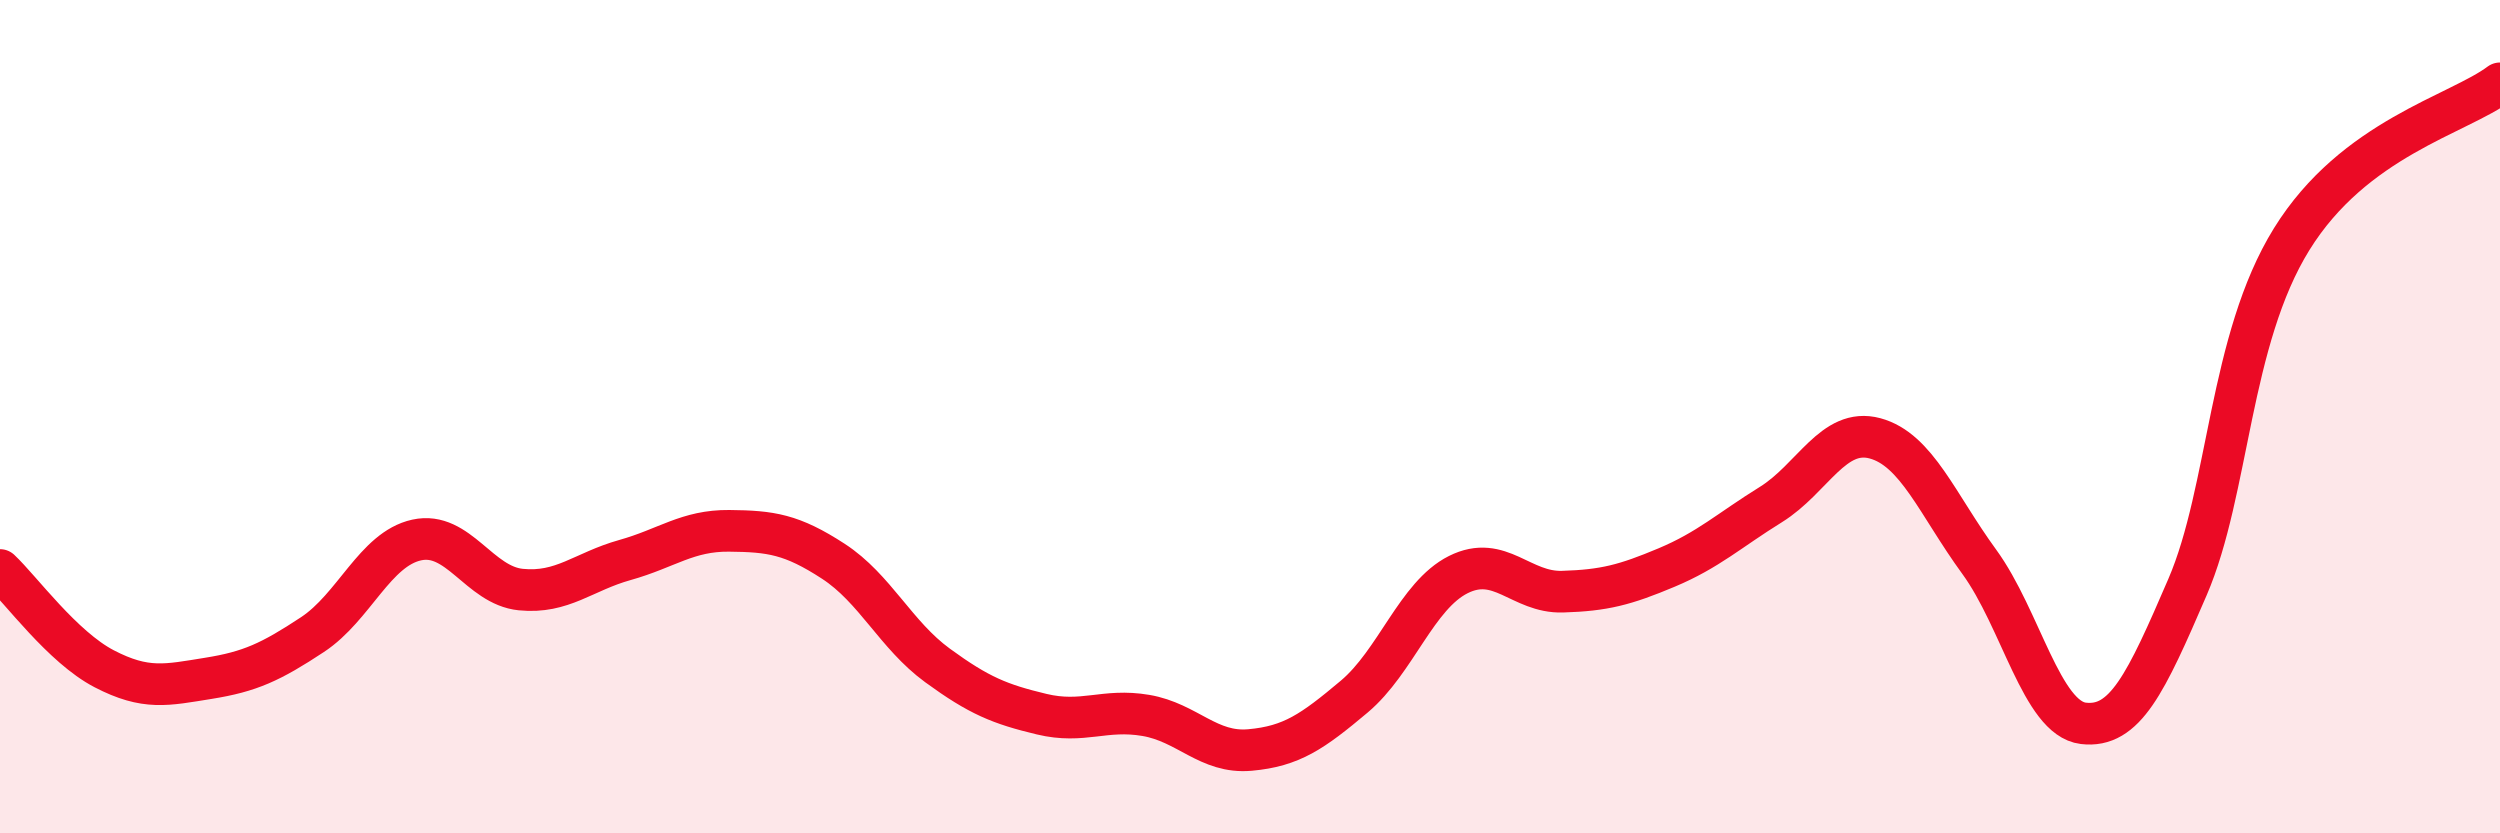
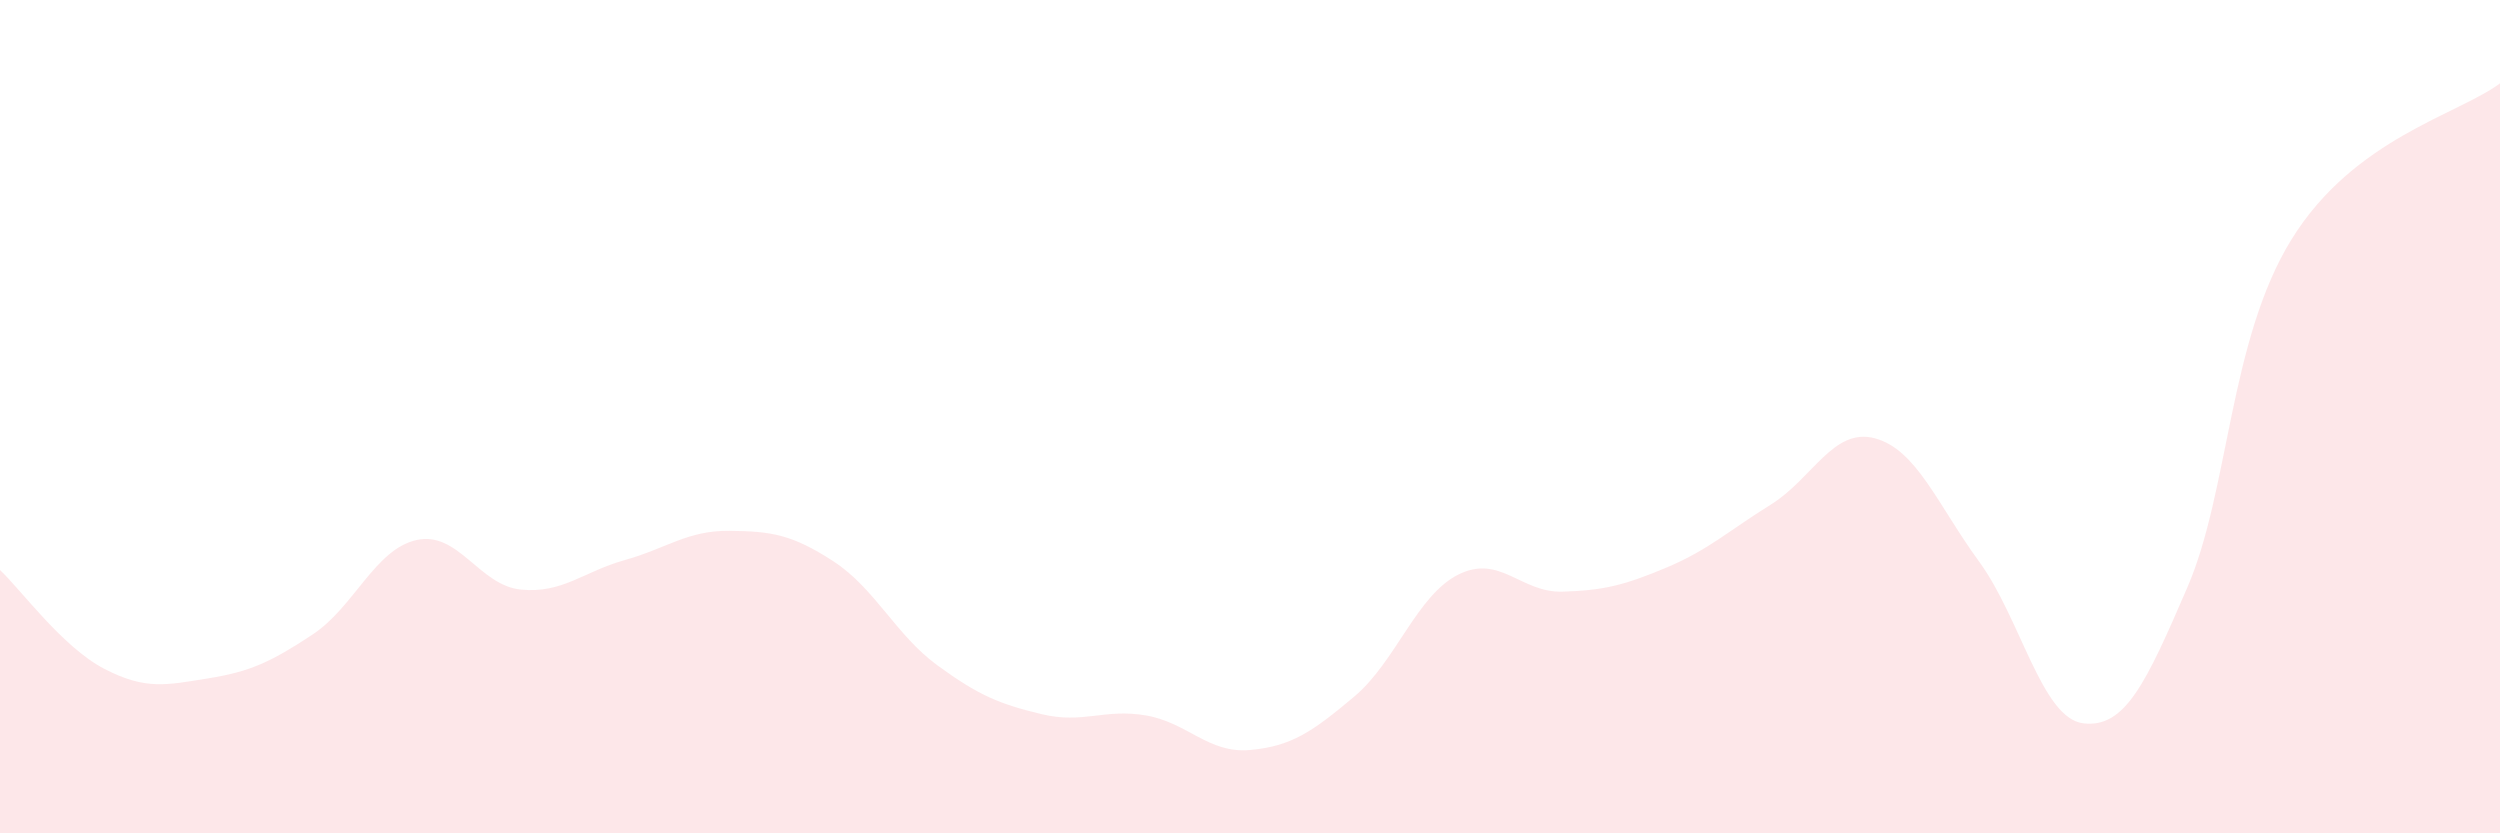
<svg xmlns="http://www.w3.org/2000/svg" width="60" height="20" viewBox="0 0 60 20">
  <path d="M 0,13.68 C 0.5,14.15 1.5,15.53 2.5,16.05 C 3.5,16.57 4,16.44 5,16.28 C 6,16.12 6.5,15.89 7.5,15.23 C 8.5,14.57 9,13.18 10,12.96 C 11,12.74 11.5,14.05 12.5,14.15 C 13.5,14.25 14,13.72 15,13.44 C 16,13.16 16.5,12.73 17.5,12.74 C 18.5,12.75 19,12.82 20,13.47 C 21,14.12 21.5,15.24 22.5,15.97 C 23.5,16.7 24,16.9 25,17.14 C 26,17.38 26.5,17 27.5,17.17 C 28.5,17.34 29,18.09 30,18 C 31,17.91 31.5,17.56 32.5,16.72 C 33.5,15.88 34,14.29 35,13.79 C 36,13.29 36.5,14.23 37.5,14.2 C 38.5,14.17 39,14.04 40,13.62 C 41,13.2 41.5,12.73 42.5,12.11 C 43.5,11.49 44,10.25 45,10.52 C 46,10.79 46.5,12.11 47.5,13.48 C 48.5,14.85 49,17.24 50,17.36 C 51,17.48 51.5,16.41 52.5,14.09 C 53.5,11.77 53.5,8.16 55,5.74 C 56.5,3.32 59,2.75 60,2L60 20L0 20Z" fill="#EB0A25" opacity="0.1" stroke-linecap="round" stroke-linejoin="round" />
-   <path d="M 0,13.68 C 0.5,14.15 1.5,15.53 2.5,16.05 C 3.5,16.57 4,16.44 5,16.28 C 6,16.12 6.5,15.89 7.5,15.23 C 8.5,14.57 9,13.18 10,12.96 C 11,12.74 11.5,14.05 12.5,14.15 C 13.5,14.25 14,13.72 15,13.44 C 16,13.16 16.5,12.73 17.5,12.74 C 18.5,12.75 19,12.82 20,13.47 C 21,14.12 21.5,15.24 22.5,15.97 C 23.5,16.7 24,16.9 25,17.14 C 26,17.38 26.5,17 27.5,17.17 C 28.5,17.34 29,18.09 30,18 C 31,17.91 31.5,17.56 32.5,16.72 C 33.5,15.88 34,14.29 35,13.79 C 36,13.29 36.5,14.23 37.5,14.2 C 38.5,14.17 39,14.04 40,13.62 C 41,13.2 41.5,12.73 42.5,12.11 C 43.5,11.49 44,10.25 45,10.52 C 46,10.79 46.5,12.11 47.5,13.48 C 48.5,14.85 49,17.24 50,17.36 C 51,17.48 51.5,16.41 52.5,14.09 C 53.5,11.77 53.5,8.16 55,5.74 C 56.5,3.32 59,2.75 60,2" stroke="#EB0A25" stroke-width="1" fill="none" stroke-linecap="round" stroke-linejoin="round" />
</svg>